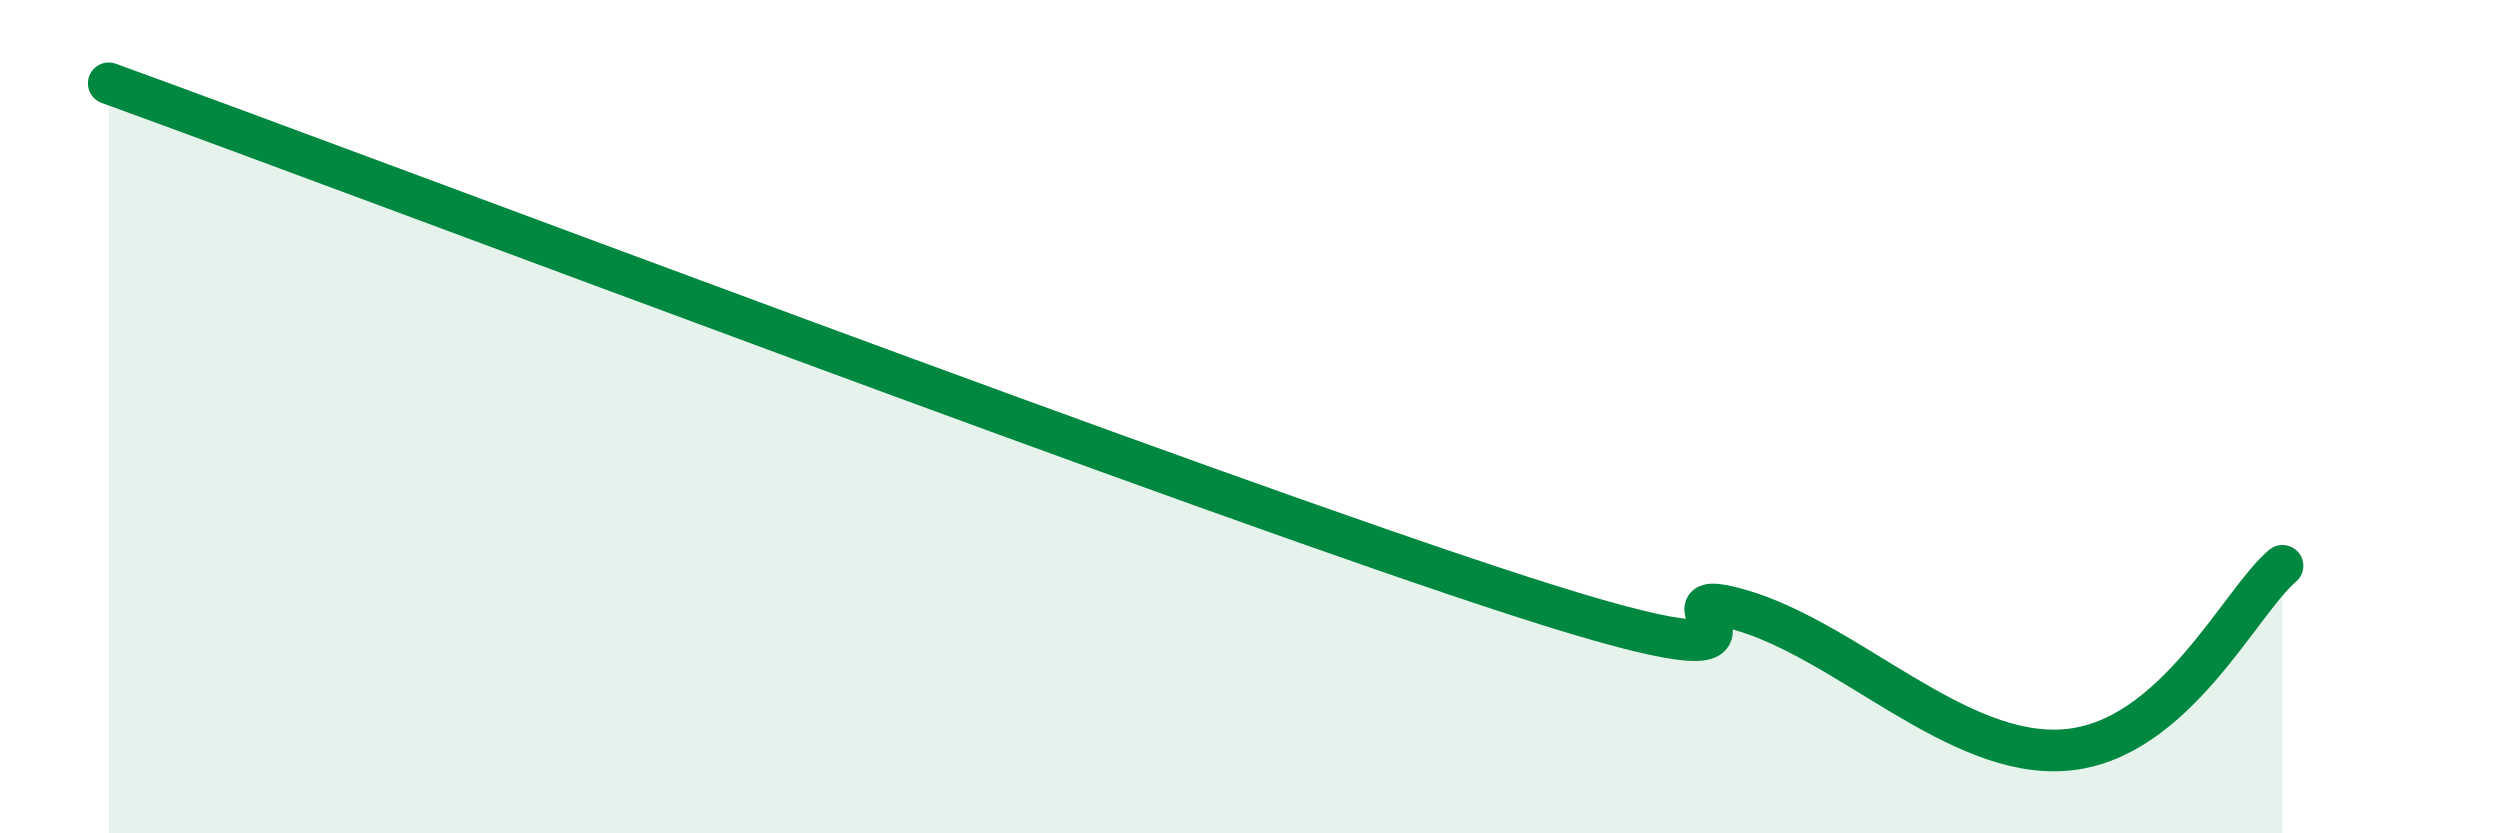
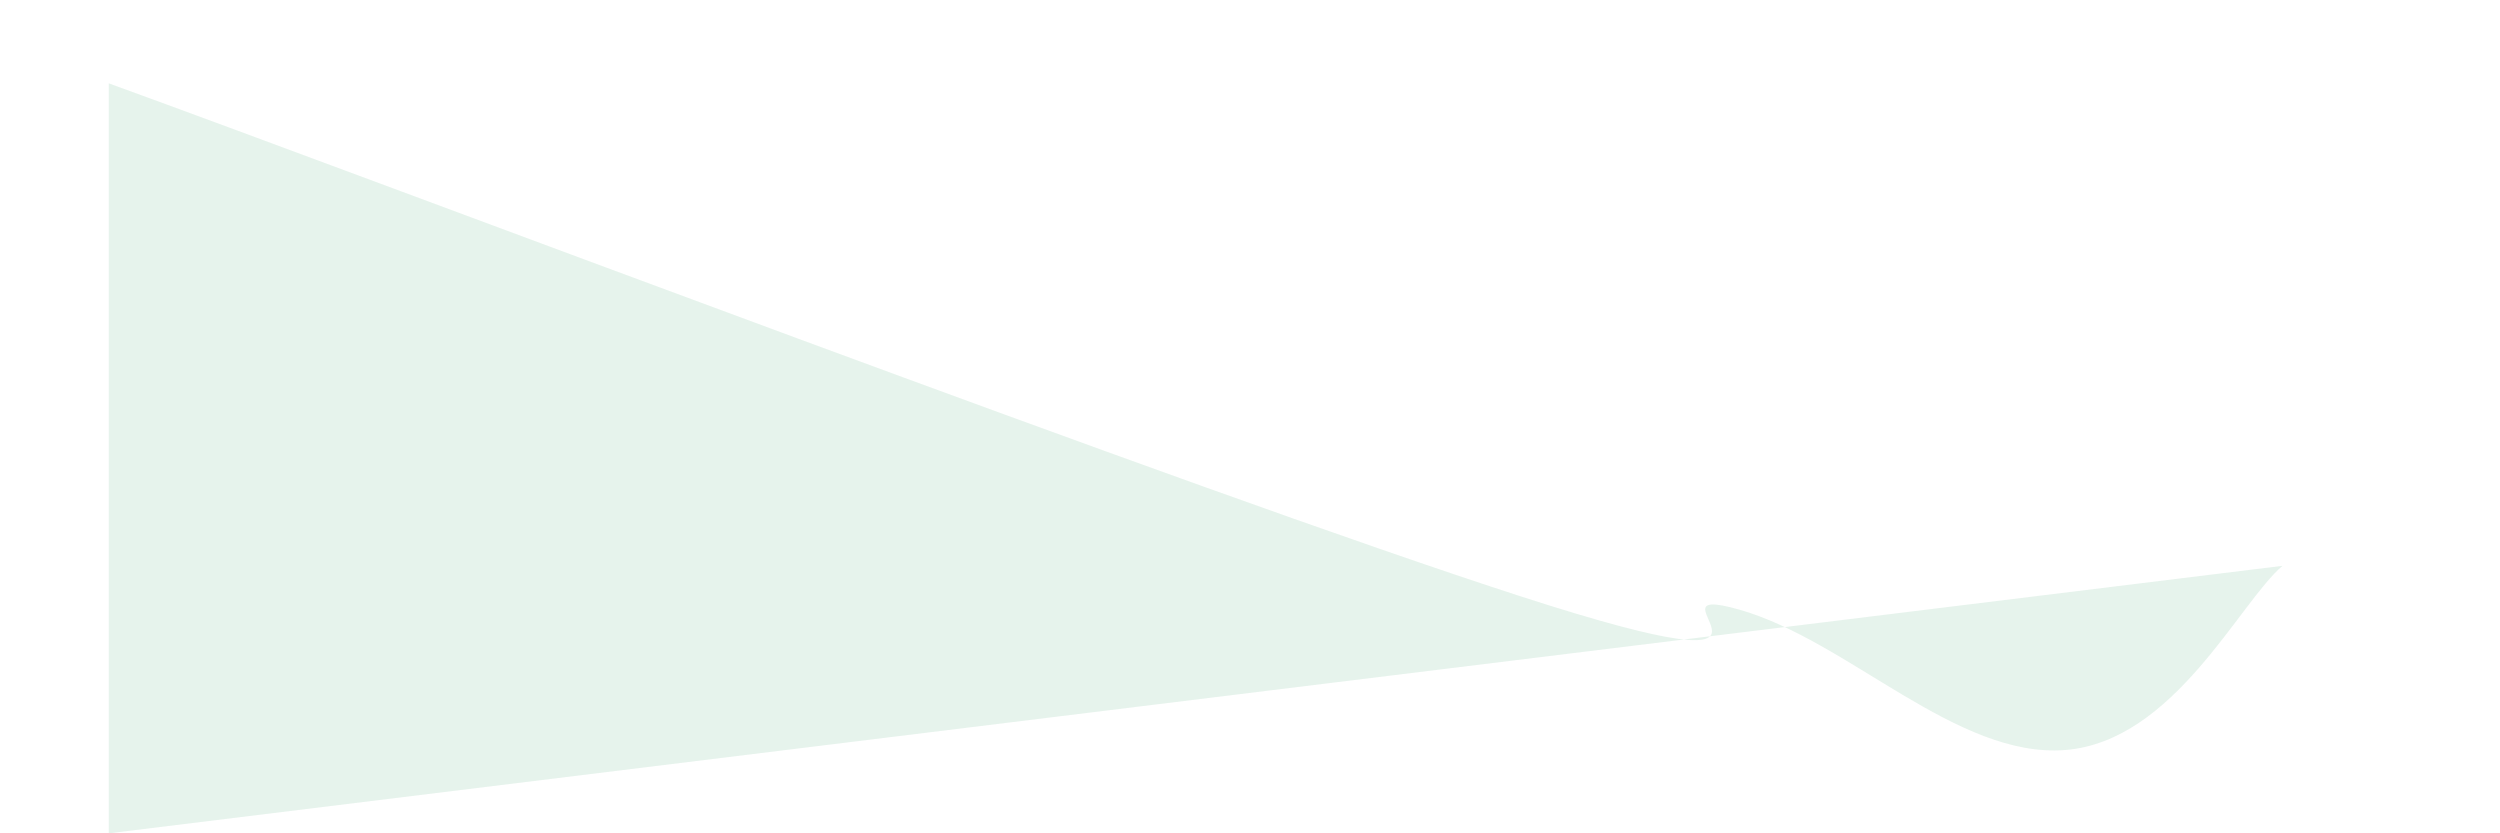
<svg xmlns="http://www.w3.org/2000/svg" width="60" height="20" viewBox="0 0 60 20">
-   <path d="M 2.61,2 C 9.39,4.46 28.69,11.79 36.52,14.32 C 44.35,16.85 39.13,13.89 41.74,14.63 C 44.35,15.37 46.96,18.21 49.57,18 C 52.18,17.79 53.74,14.46 54.78,13.58L54.78 20L2.61 20Z" fill="#008740" opacity="0.1" stroke-linecap="round" stroke-linejoin="round" />
-   <path d="M 2.61,2 C 9.39,4.46 28.69,11.79 36.52,14.32 C 44.35,16.85 39.13,13.89 41.74,14.63 C 44.35,15.37 46.96,18.21 49.57,18 C 52.18,17.79 53.74,14.46 54.78,13.58" stroke="#008740" stroke-width="1" fill="none" stroke-linecap="round" stroke-linejoin="round" />
+   <path d="M 2.61,2 C 9.39,4.46 28.69,11.79 36.52,14.32 C 44.35,16.85 39.13,13.89 41.74,14.63 C 44.35,15.37 46.96,18.21 49.57,18 C 52.18,17.79 53.74,14.46 54.78,13.58L2.61 20Z" fill="#008740" opacity="0.1" stroke-linecap="round" stroke-linejoin="round" />
</svg>